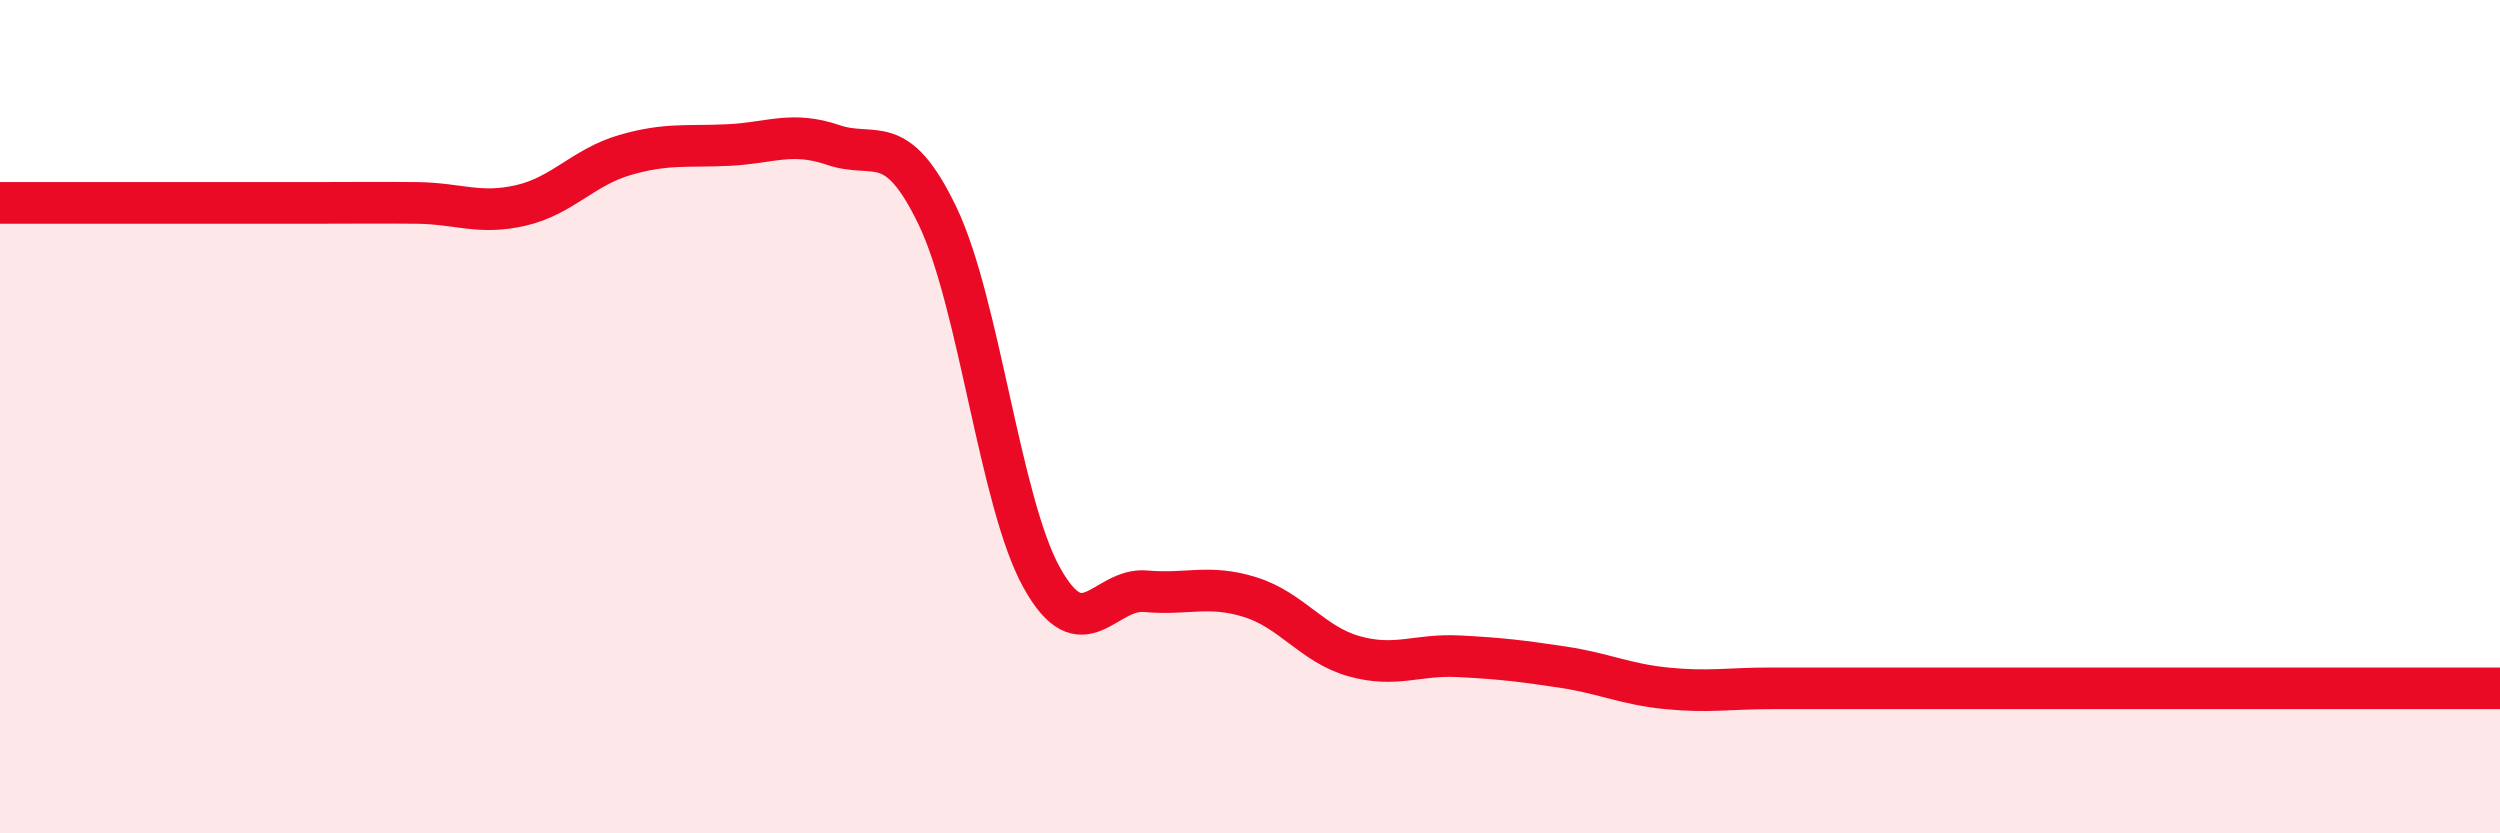
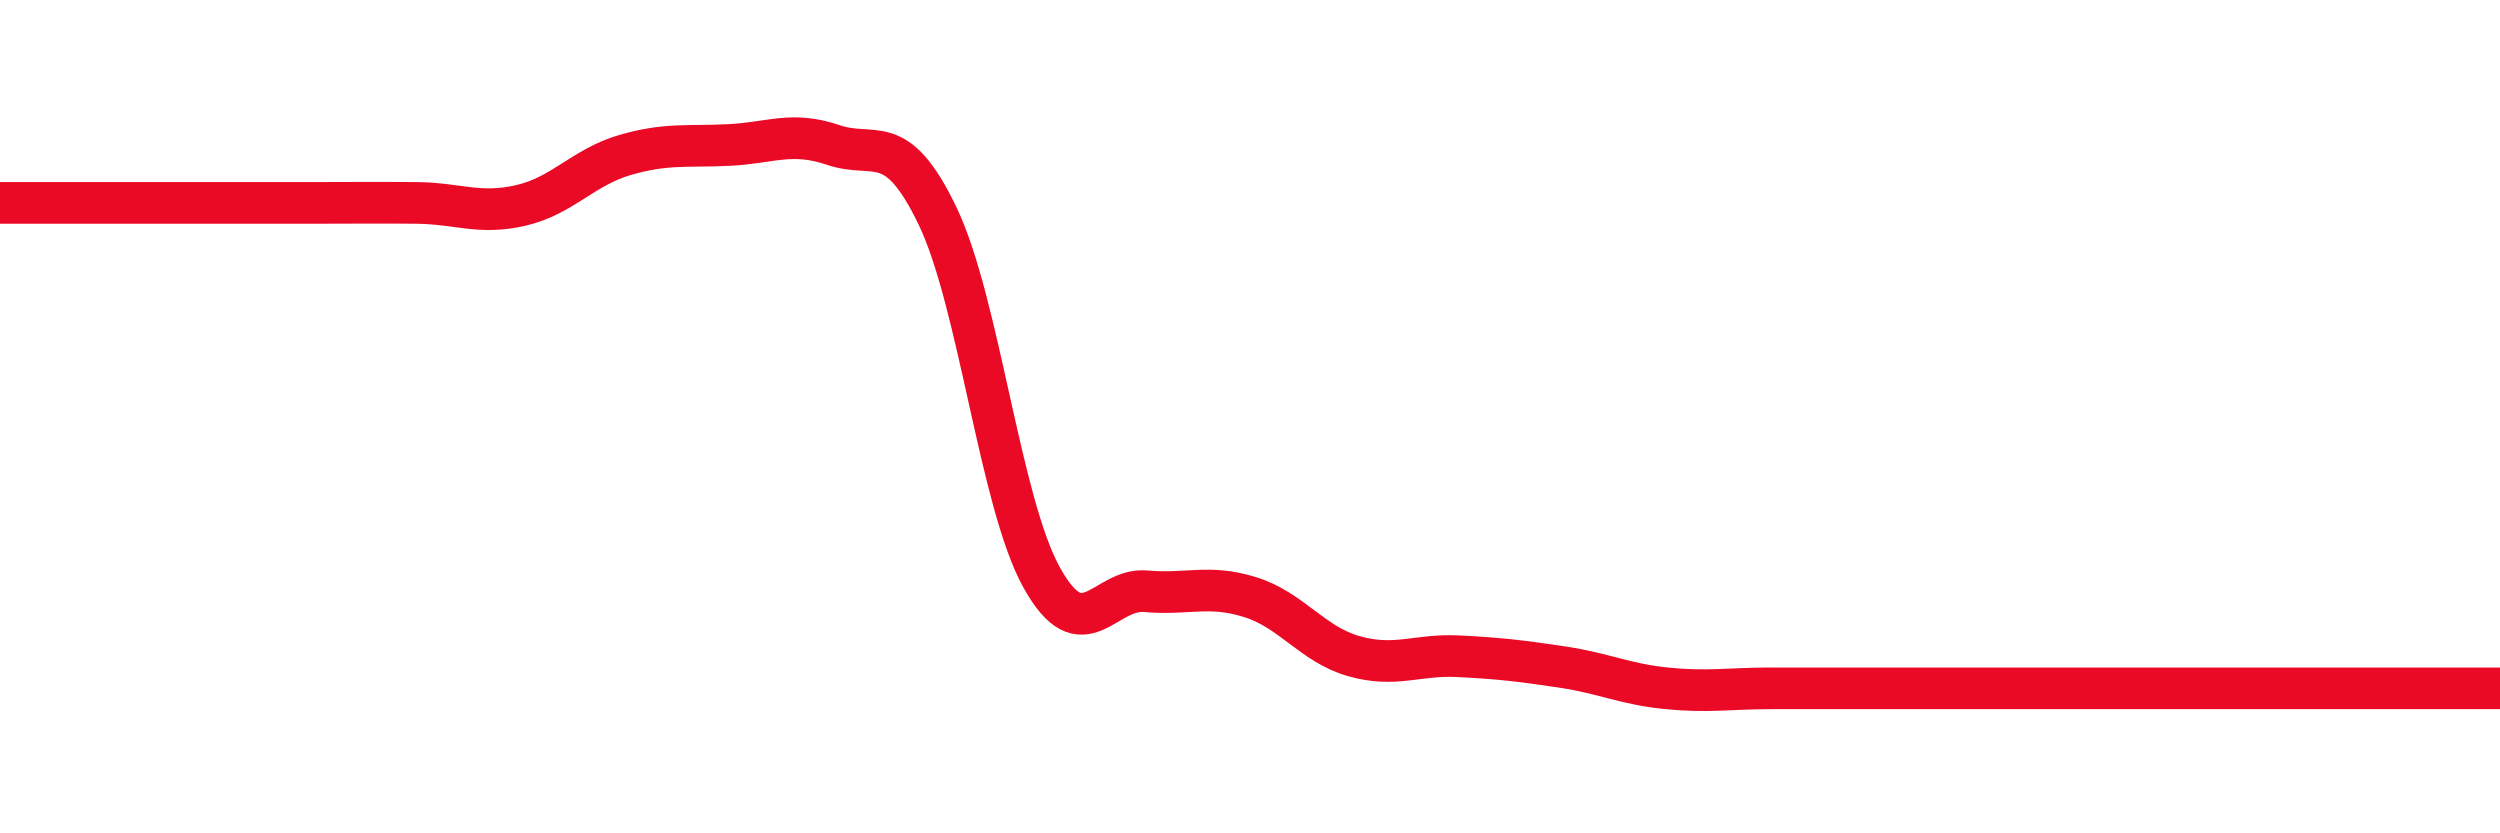
<svg xmlns="http://www.w3.org/2000/svg" width="60" height="20" viewBox="0 0 60 20">
-   <path d="M 0,4.87 C 0.5,4.87 1.5,4.87 2.5,4.87 C 3.5,4.87 4,4.87 5,4.87 C 6,4.87 6.5,4.87 7.5,4.87 C 8.5,4.87 9,4.86 10,4.87 C 11,4.88 11.5,5.16 12.5,4.93 C 13.5,4.7 14,4.01 15,3.72 C 16,3.43 16.5,3.53 17.5,3.48 C 18.5,3.43 19,3.14 20,3.48 C 21,3.82 21.5,3.1 22.5,5.18 C 23.5,7.26 24,12.06 25,13.86 C 26,15.66 26.5,14.1 27.5,14.19 C 28.5,14.28 29,14.02 30,14.33 C 31,14.64 31.5,15.47 32.5,15.75 C 33.5,16.03 34,15.7 35,15.75 C 36,15.8 36.5,15.86 37.5,16.01 C 38.5,16.16 39,16.42 40,16.52 C 41,16.62 41.5,16.52 42.5,16.52 C 43.5,16.52 44,16.52 45,16.52 C 46,16.52 46.5,16.52 47.5,16.52 C 48.5,16.52 49,16.52 50,16.52 C 51,16.52 51.5,16.52 52.5,16.52 C 53.5,16.52 53.5,16.52 55,16.52 C 56.5,16.52 59,16.52 60,16.52L60 20L0 20Z" fill="#EB0A25" opacity="0.1" stroke-linecap="round" stroke-linejoin="round" />
  <path d="M 0,4.87 C 0.5,4.87 1.5,4.87 2.5,4.87 C 3.5,4.87 4,4.87 5,4.87 C 6,4.87 6.5,4.87 7.5,4.87 C 8.5,4.87 9,4.86 10,4.87 C 11,4.88 11.5,5.16 12.5,4.93 C 13.5,4.7 14,4.01 15,3.72 C 16,3.43 16.5,3.53 17.5,3.48 C 18.5,3.43 19,3.14 20,3.48 C 21,3.82 21.5,3.1 22.5,5.18 C 23.5,7.26 24,12.06 25,13.86 C 26,15.66 26.5,14.1 27.5,14.19 C 28.5,14.28 29,14.02 30,14.33 C 31,14.64 31.5,15.47 32.5,15.75 C 33.5,16.03 34,15.7 35,15.75 C 36,15.8 36.5,15.86 37.5,16.01 C 38.5,16.16 39,16.42 40,16.52 C 41,16.62 41.5,16.52 42.5,16.52 C 43.5,16.52 44,16.52 45,16.52 C 46,16.52 46.5,16.52 47.5,16.52 C 48.5,16.52 49,16.52 50,16.52 C 51,16.52 51.5,16.52 52.5,16.52 C 53.5,16.52 53.5,16.52 55,16.52 C 56.5,16.52 59,16.52 60,16.52" stroke="#EB0A25" stroke-width="1" fill="none" stroke-linecap="round" stroke-linejoin="round" />
</svg>